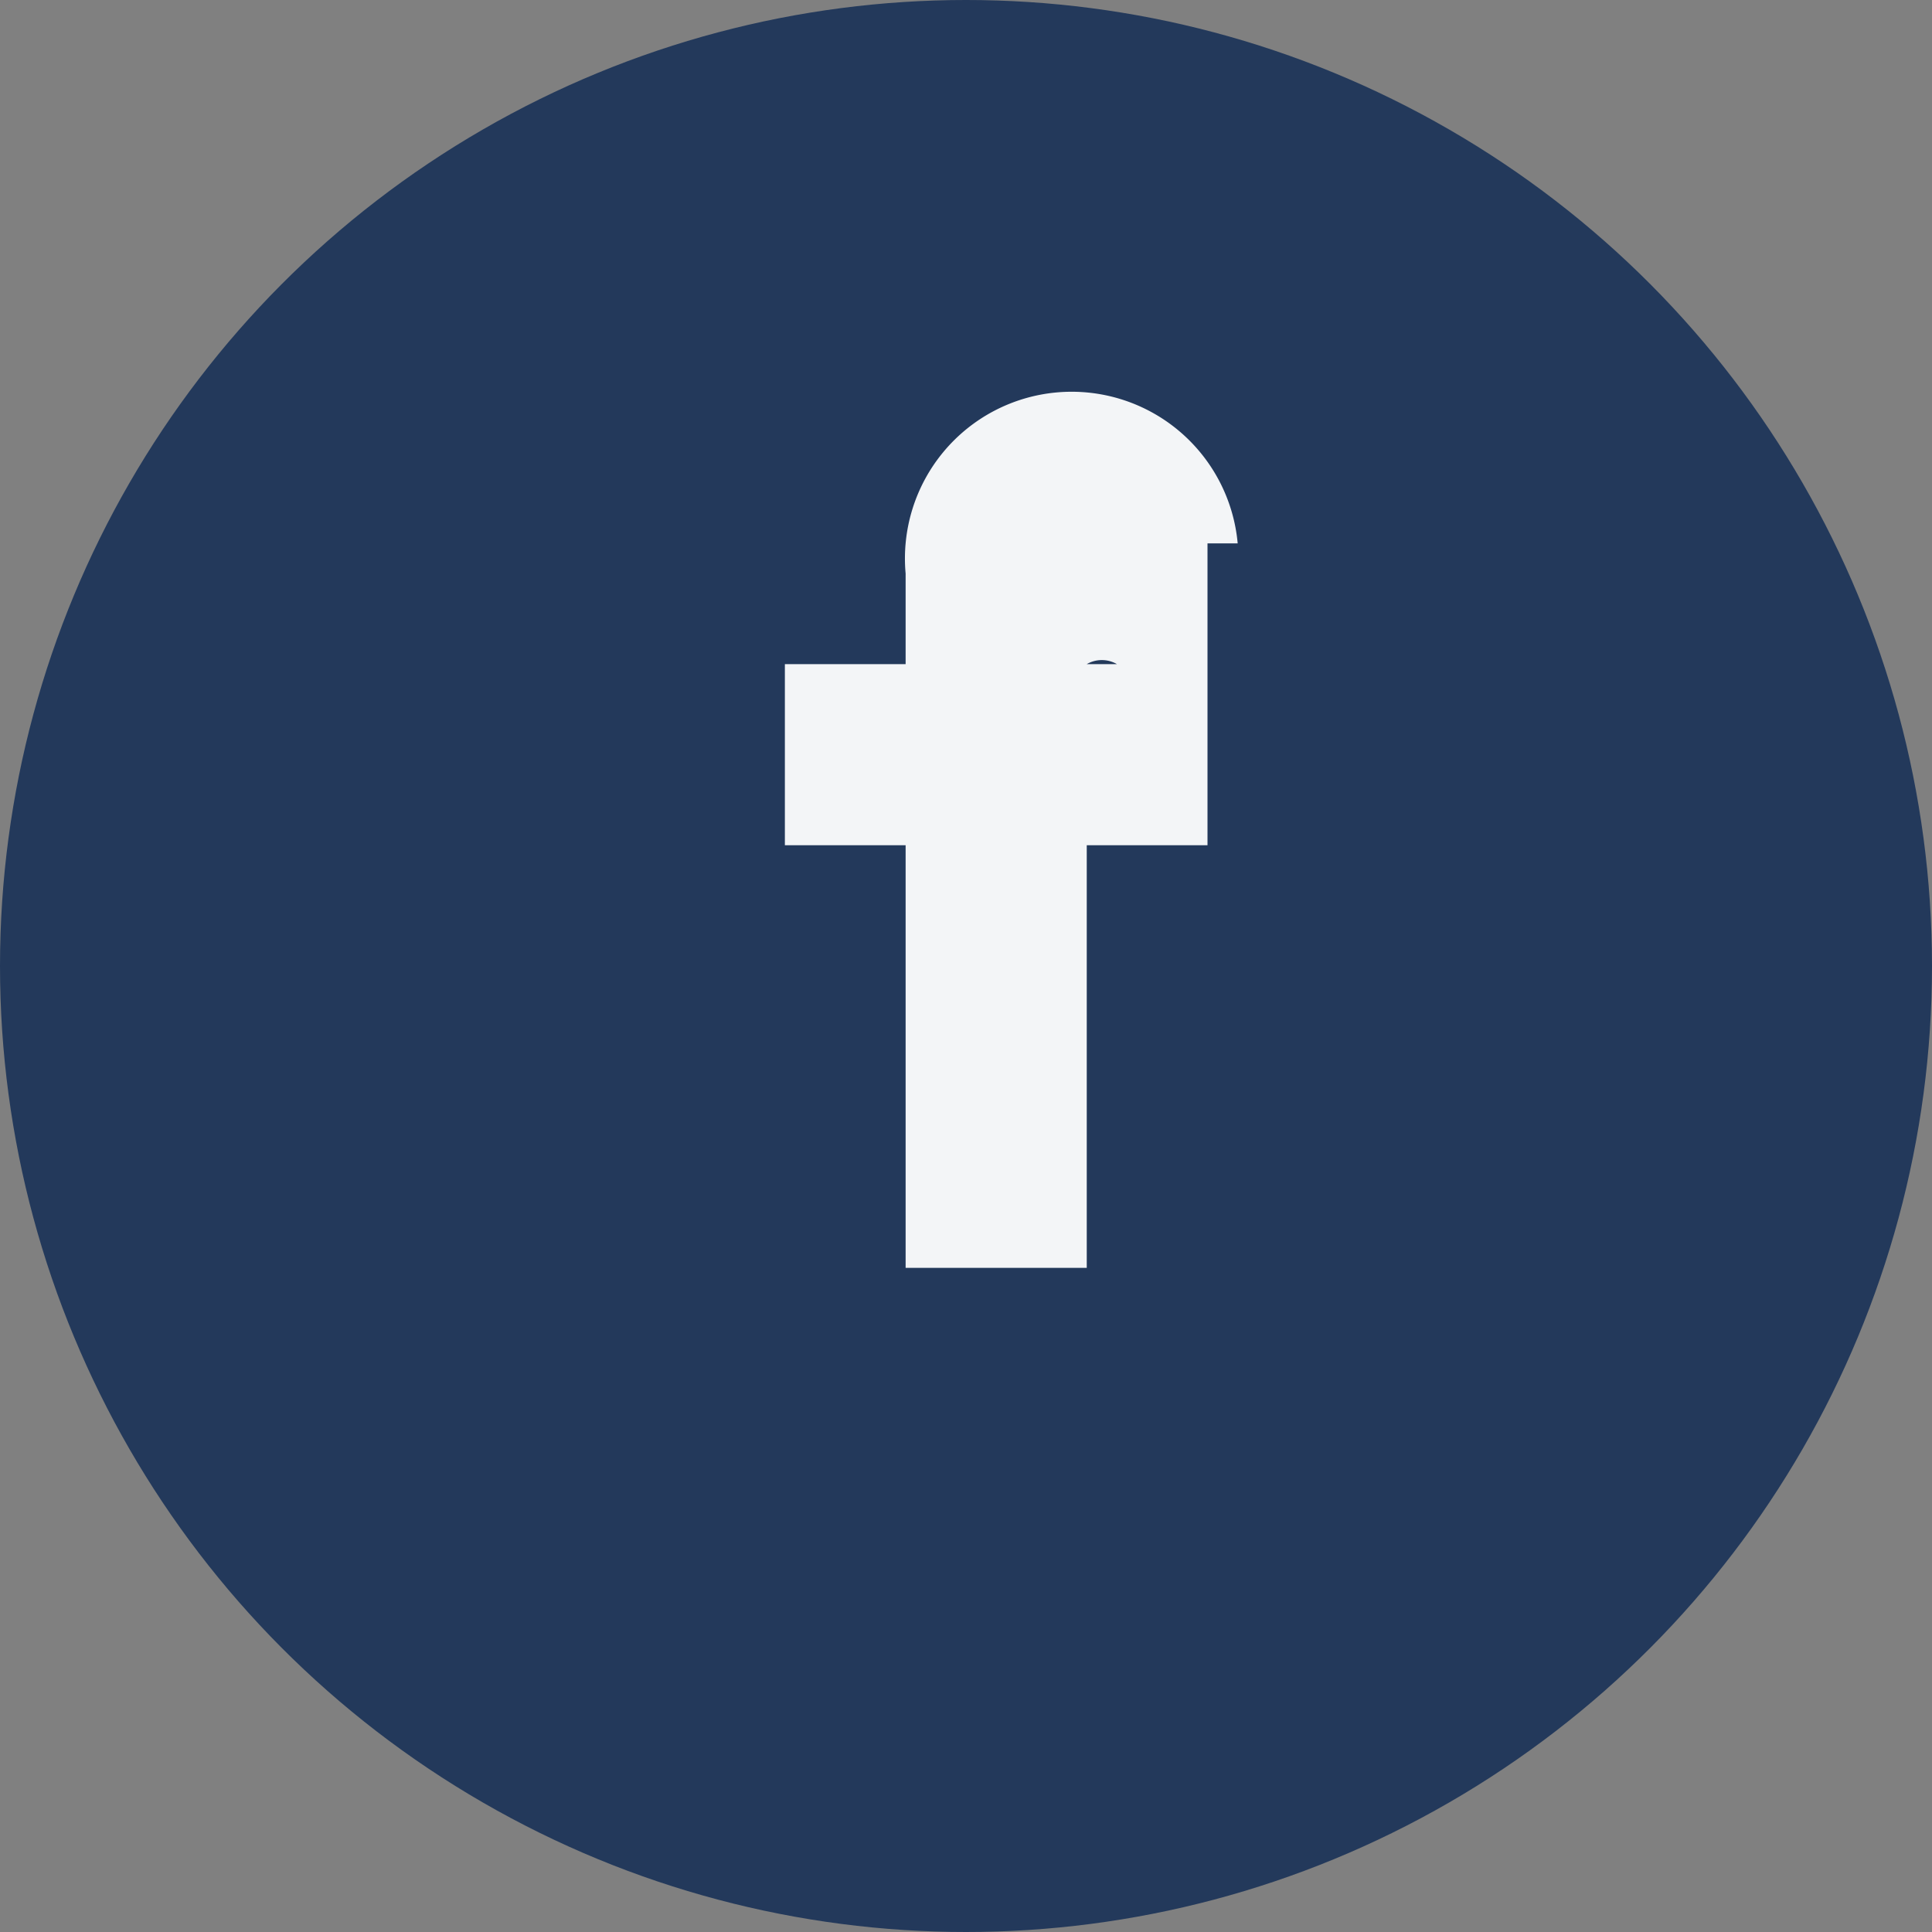
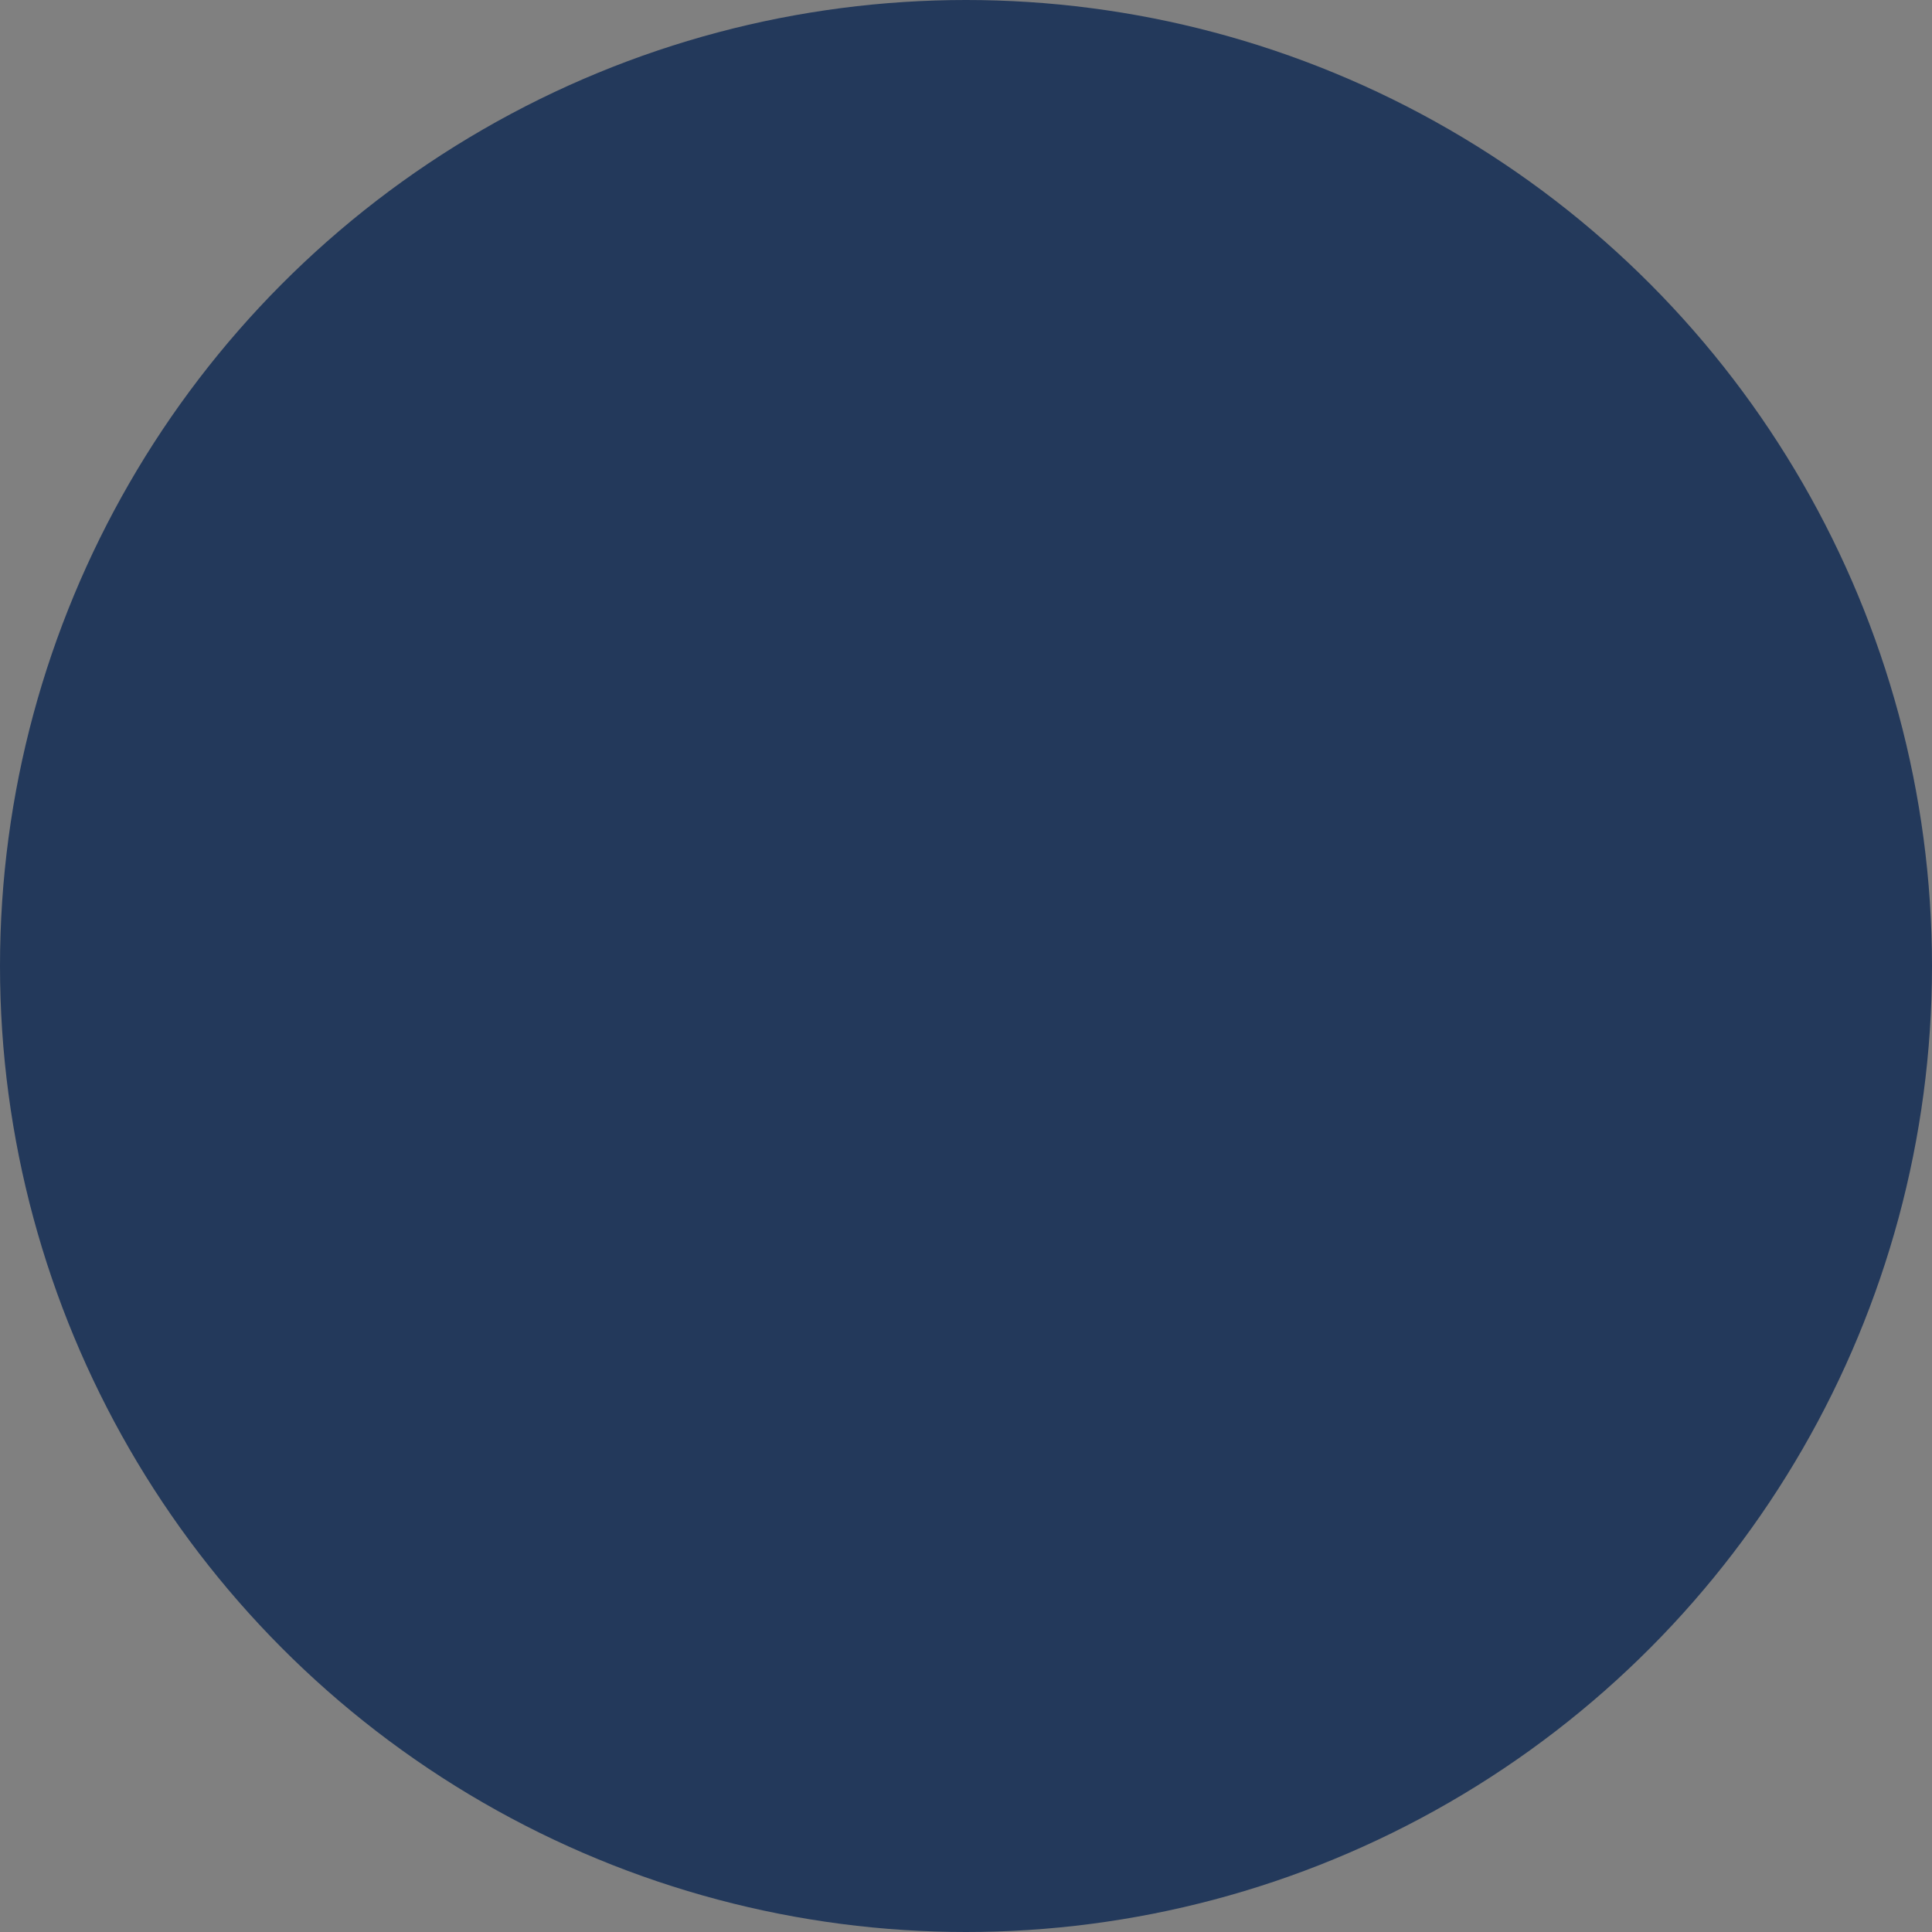
<svg xmlns="http://www.w3.org/2000/svg" width="32" height="32" viewBox="0 0 32 32">
  <rect x="0" y="0" width="32" height="32" fill="#808080" stroke="none" />
  <circle cx="16" cy="16" r="16" fill="#23395B" />
-   <path d="M18 11h2v3h-2v7h-3v-7h-2v-3h2V9.5A2.5 2.5 0 0120.5 9H20v2h-1.5A.5.5 0 0018 11z" fill="#F3F5F7" />
</svg>